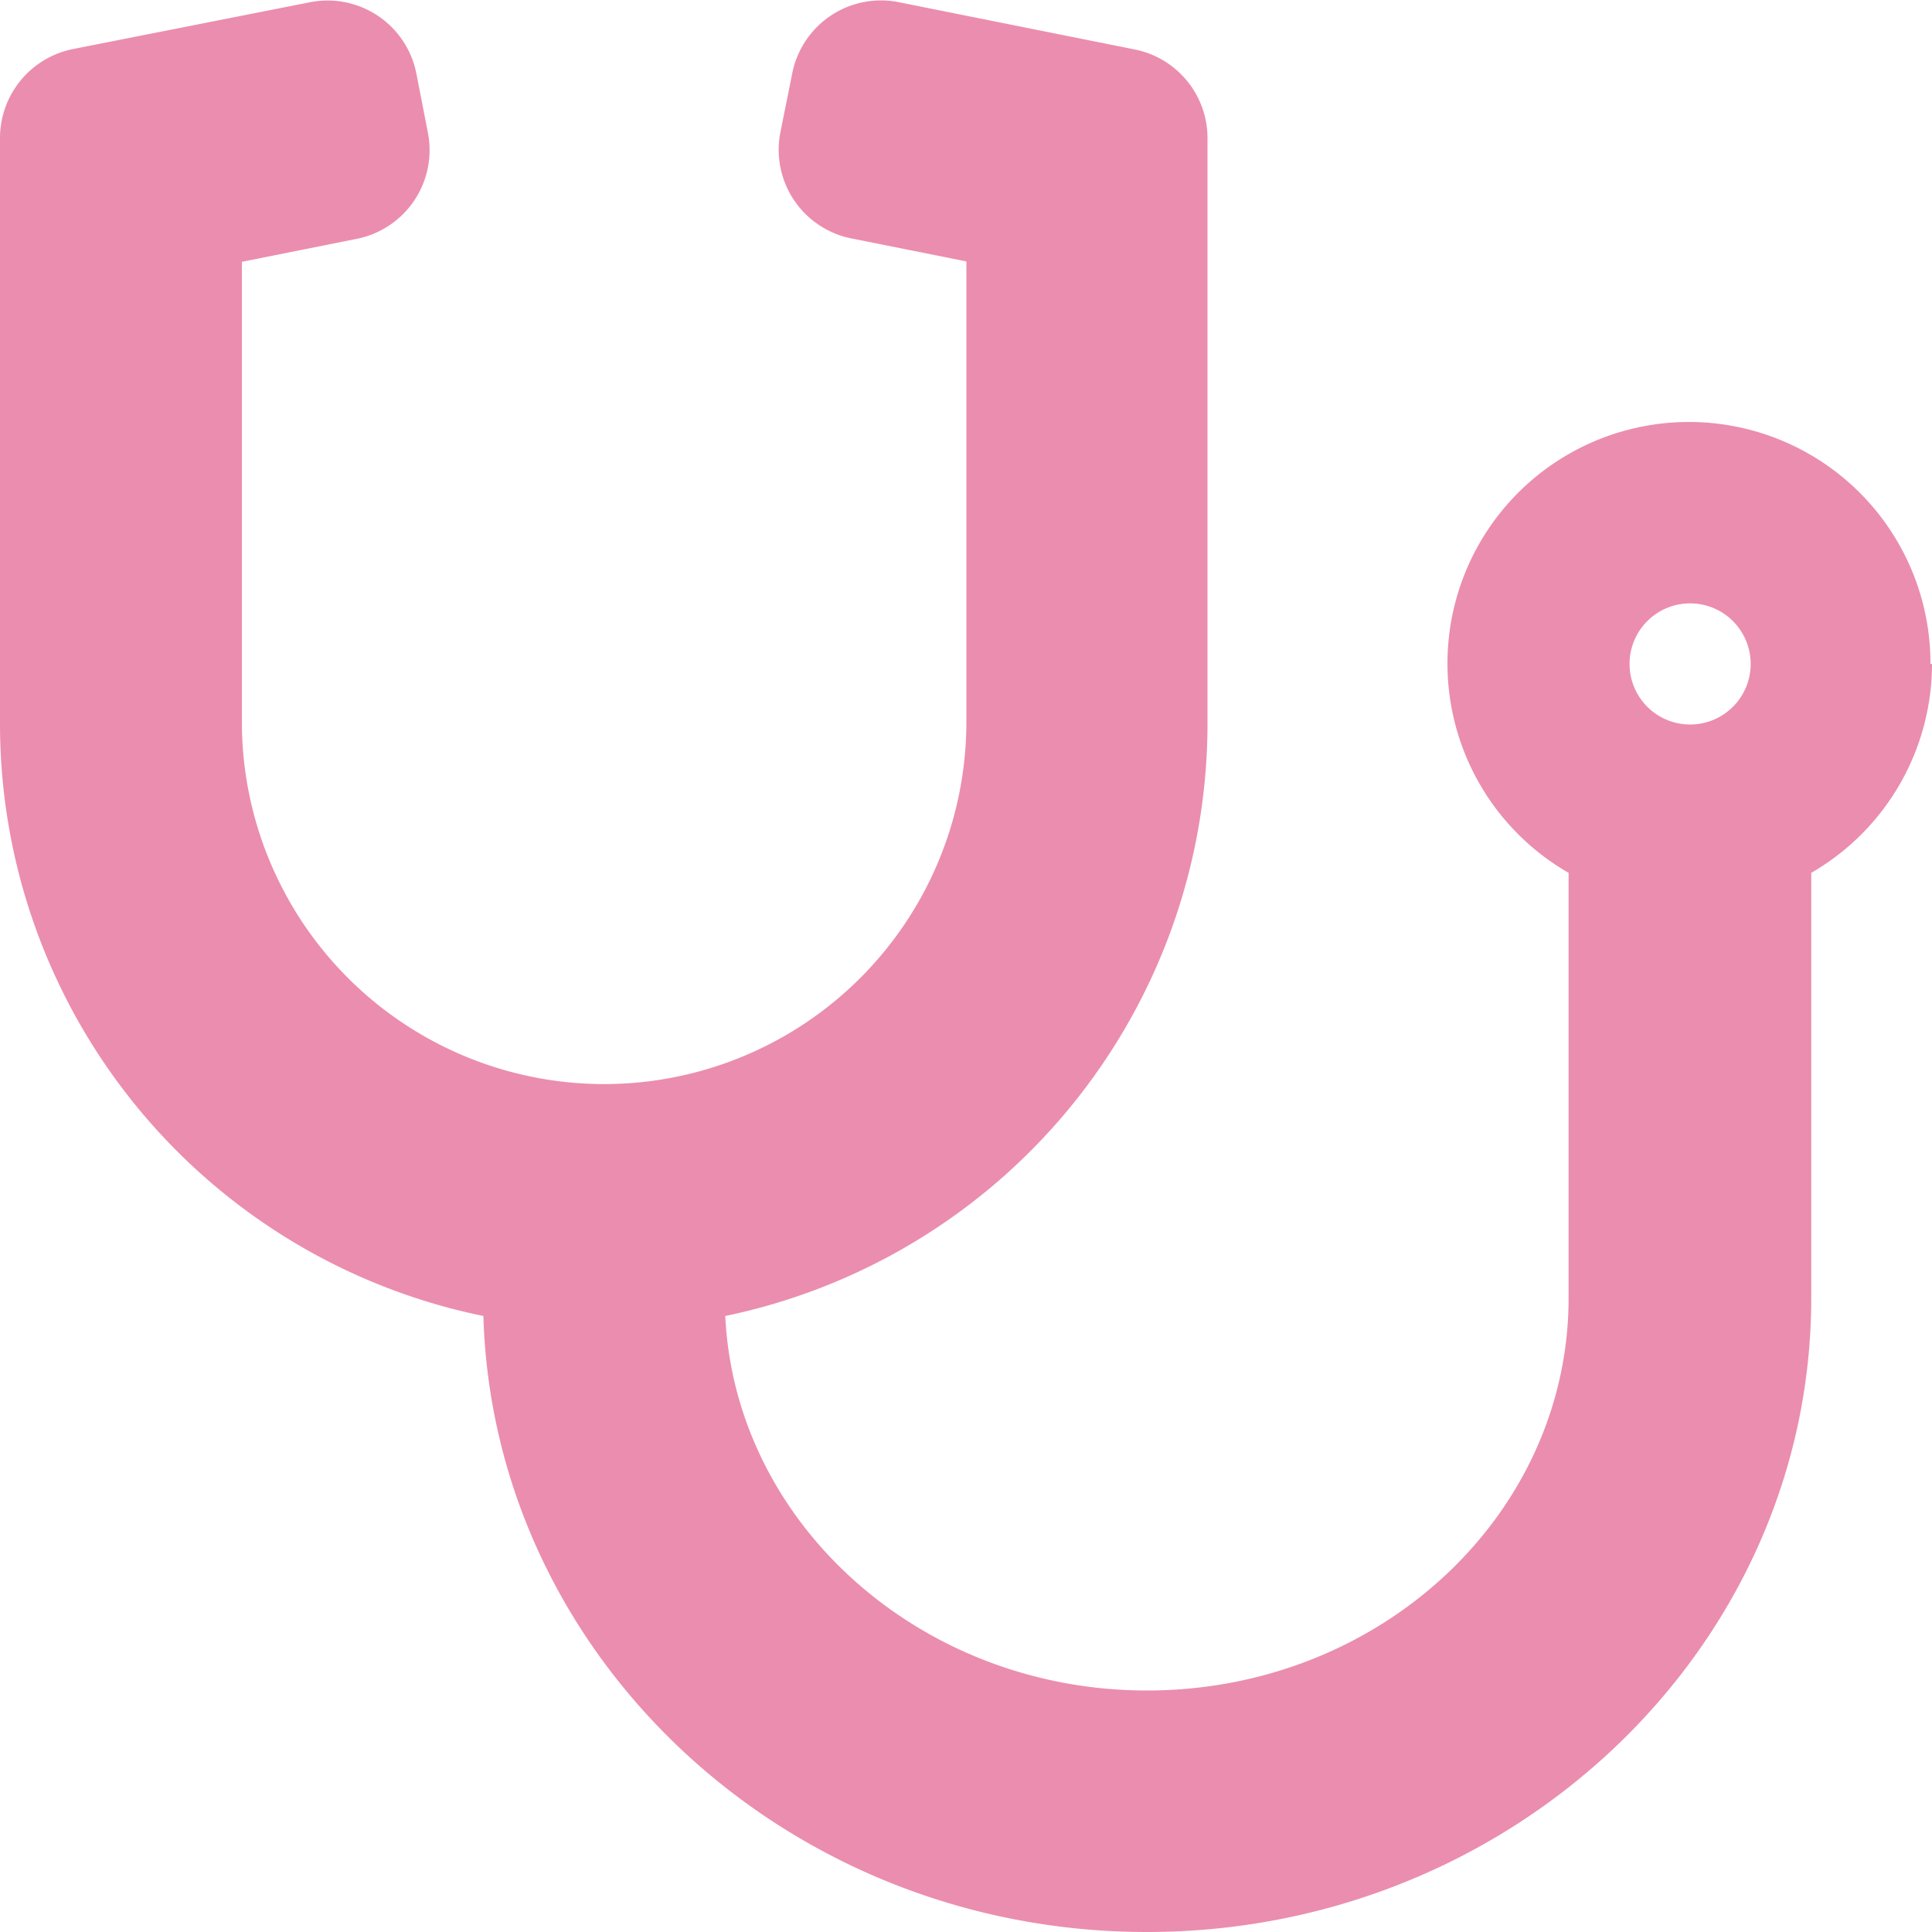
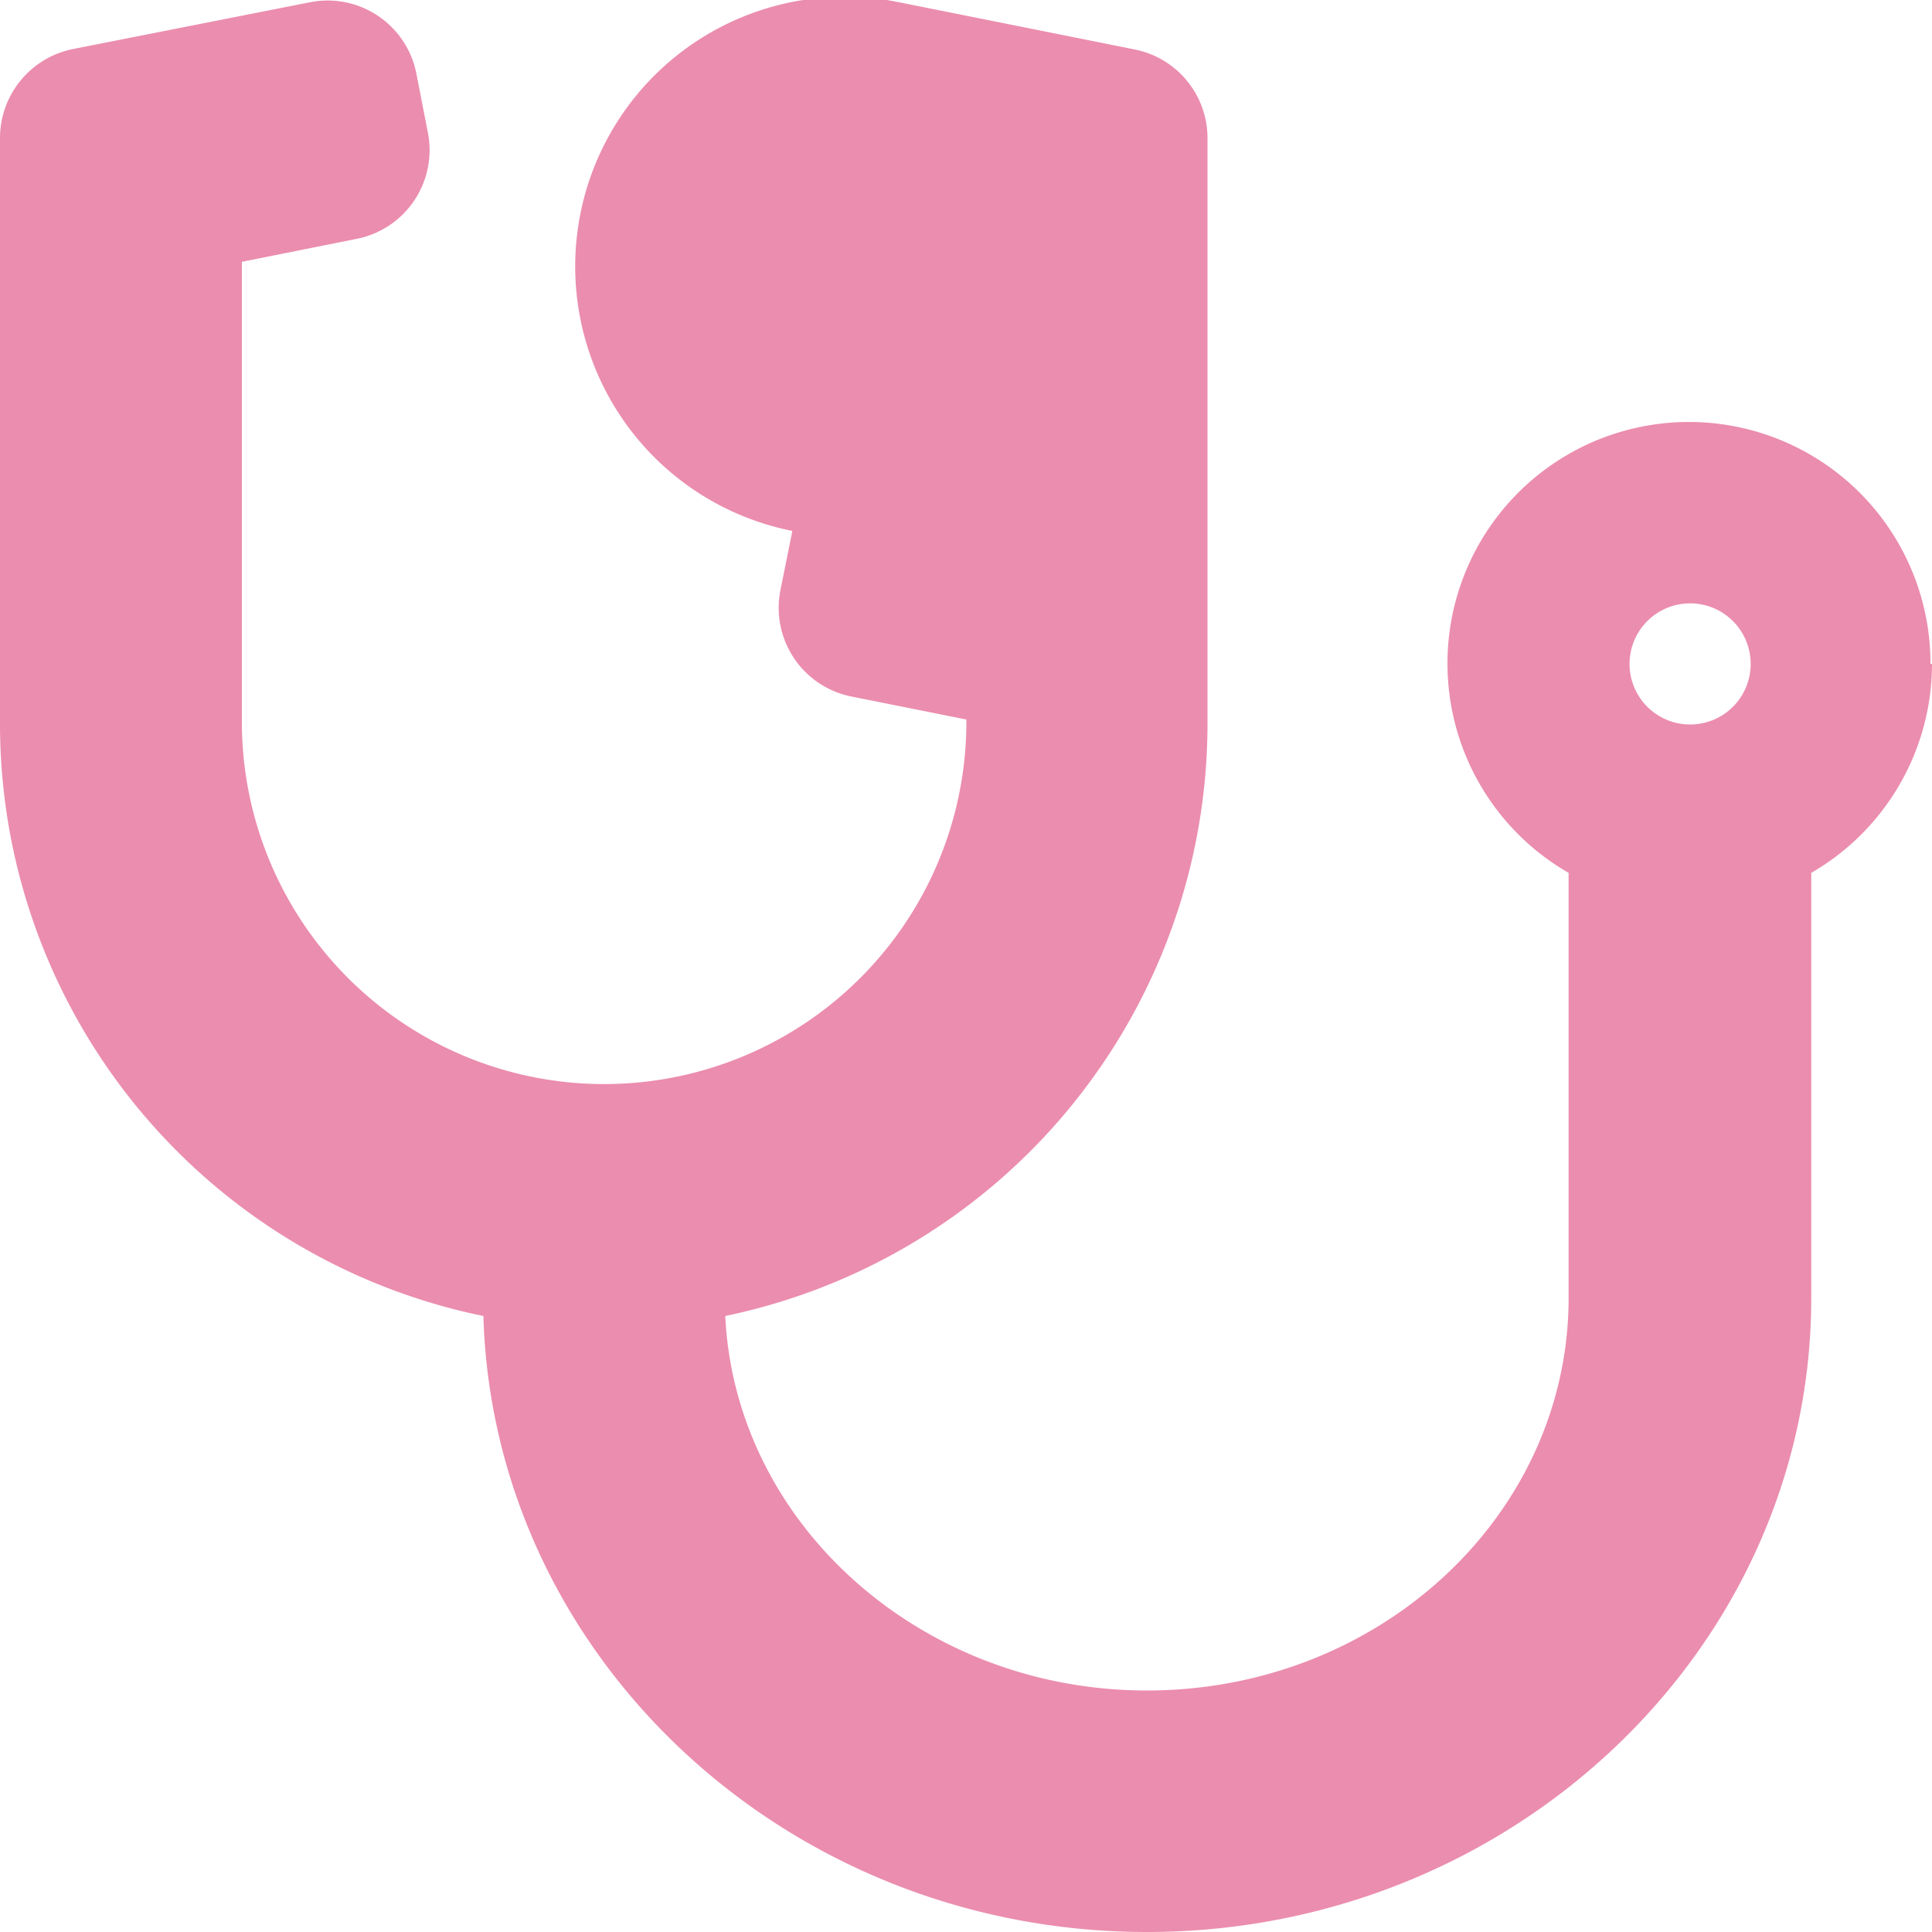
<svg xmlns="http://www.w3.org/2000/svg" viewBox="0 0 50.4 50.4">
-   <path d="M50.4 17.32a6.3 6.3 0 01-3.15 5.45v11.09c0 9.11-7.78 16.54-17.33 16.54-9.39 0-17.05-7.17-17.31-16.07A15.77 15.77 0 010 18.9V3.6a2.37 2.37 0 011.9-2.32L8.08.06a2.36 2.36 0 012.78 1.85l.3 1.54a2.36 2.36 0 01-1.85 2.78l-3 .6v12.06a9.45 9.45 0 1018.9-.12V6.82l-3-.6a2.36 2.36 0 01-1.85-2.78l.31-1.54A2.36 2.36 0 0123.41.05l6.19 1.24a2.36 2.36 0 011.9 2.31v15.3a15.79 15.79 0 01-12.58 15.43c.26 5.43 5.11 9.77 11 9.77 6.09 0 11-4.6 11-10.24V22.77a6.3 6.3 0 119.44-5.45zm-4.73 0a1.58 1.58 0 10-1.57 1.58 1.58 1.58 0 001.57-1.58z" fill="#eb8dae" data-name="レイヤー 2" />
+   <path d="M50.4 17.32a6.3 6.3 0 01-3.15 5.45v11.09c0 9.11-7.78 16.54-17.33 16.54-9.39 0-17.05-7.17-17.31-16.07A15.77 15.77 0 010 18.9V3.6a2.37 2.37 0 011.9-2.32L8.08.06a2.36 2.36 0 012.78 1.85l.3 1.54a2.36 2.36 0 01-1.85 2.78l-3 .6v12.06a9.45 9.45 0 1018.9-.12l-3-.6a2.36 2.36 0 01-1.85-2.78l.31-1.54A2.36 2.36 0 0123.41.05l6.19 1.24a2.36 2.36 0 011.9 2.31v15.3a15.79 15.79 0 01-12.58 15.43c.26 5.43 5.11 9.77 11 9.77 6.09 0 11-4.6 11-10.24V22.77a6.3 6.3 0 119.44-5.45zm-4.73 0a1.58 1.58 0 10-1.57 1.58 1.58 1.58 0 001.57-1.58z" fill="#eb8dae" data-name="レイヤー 2" />
</svg>